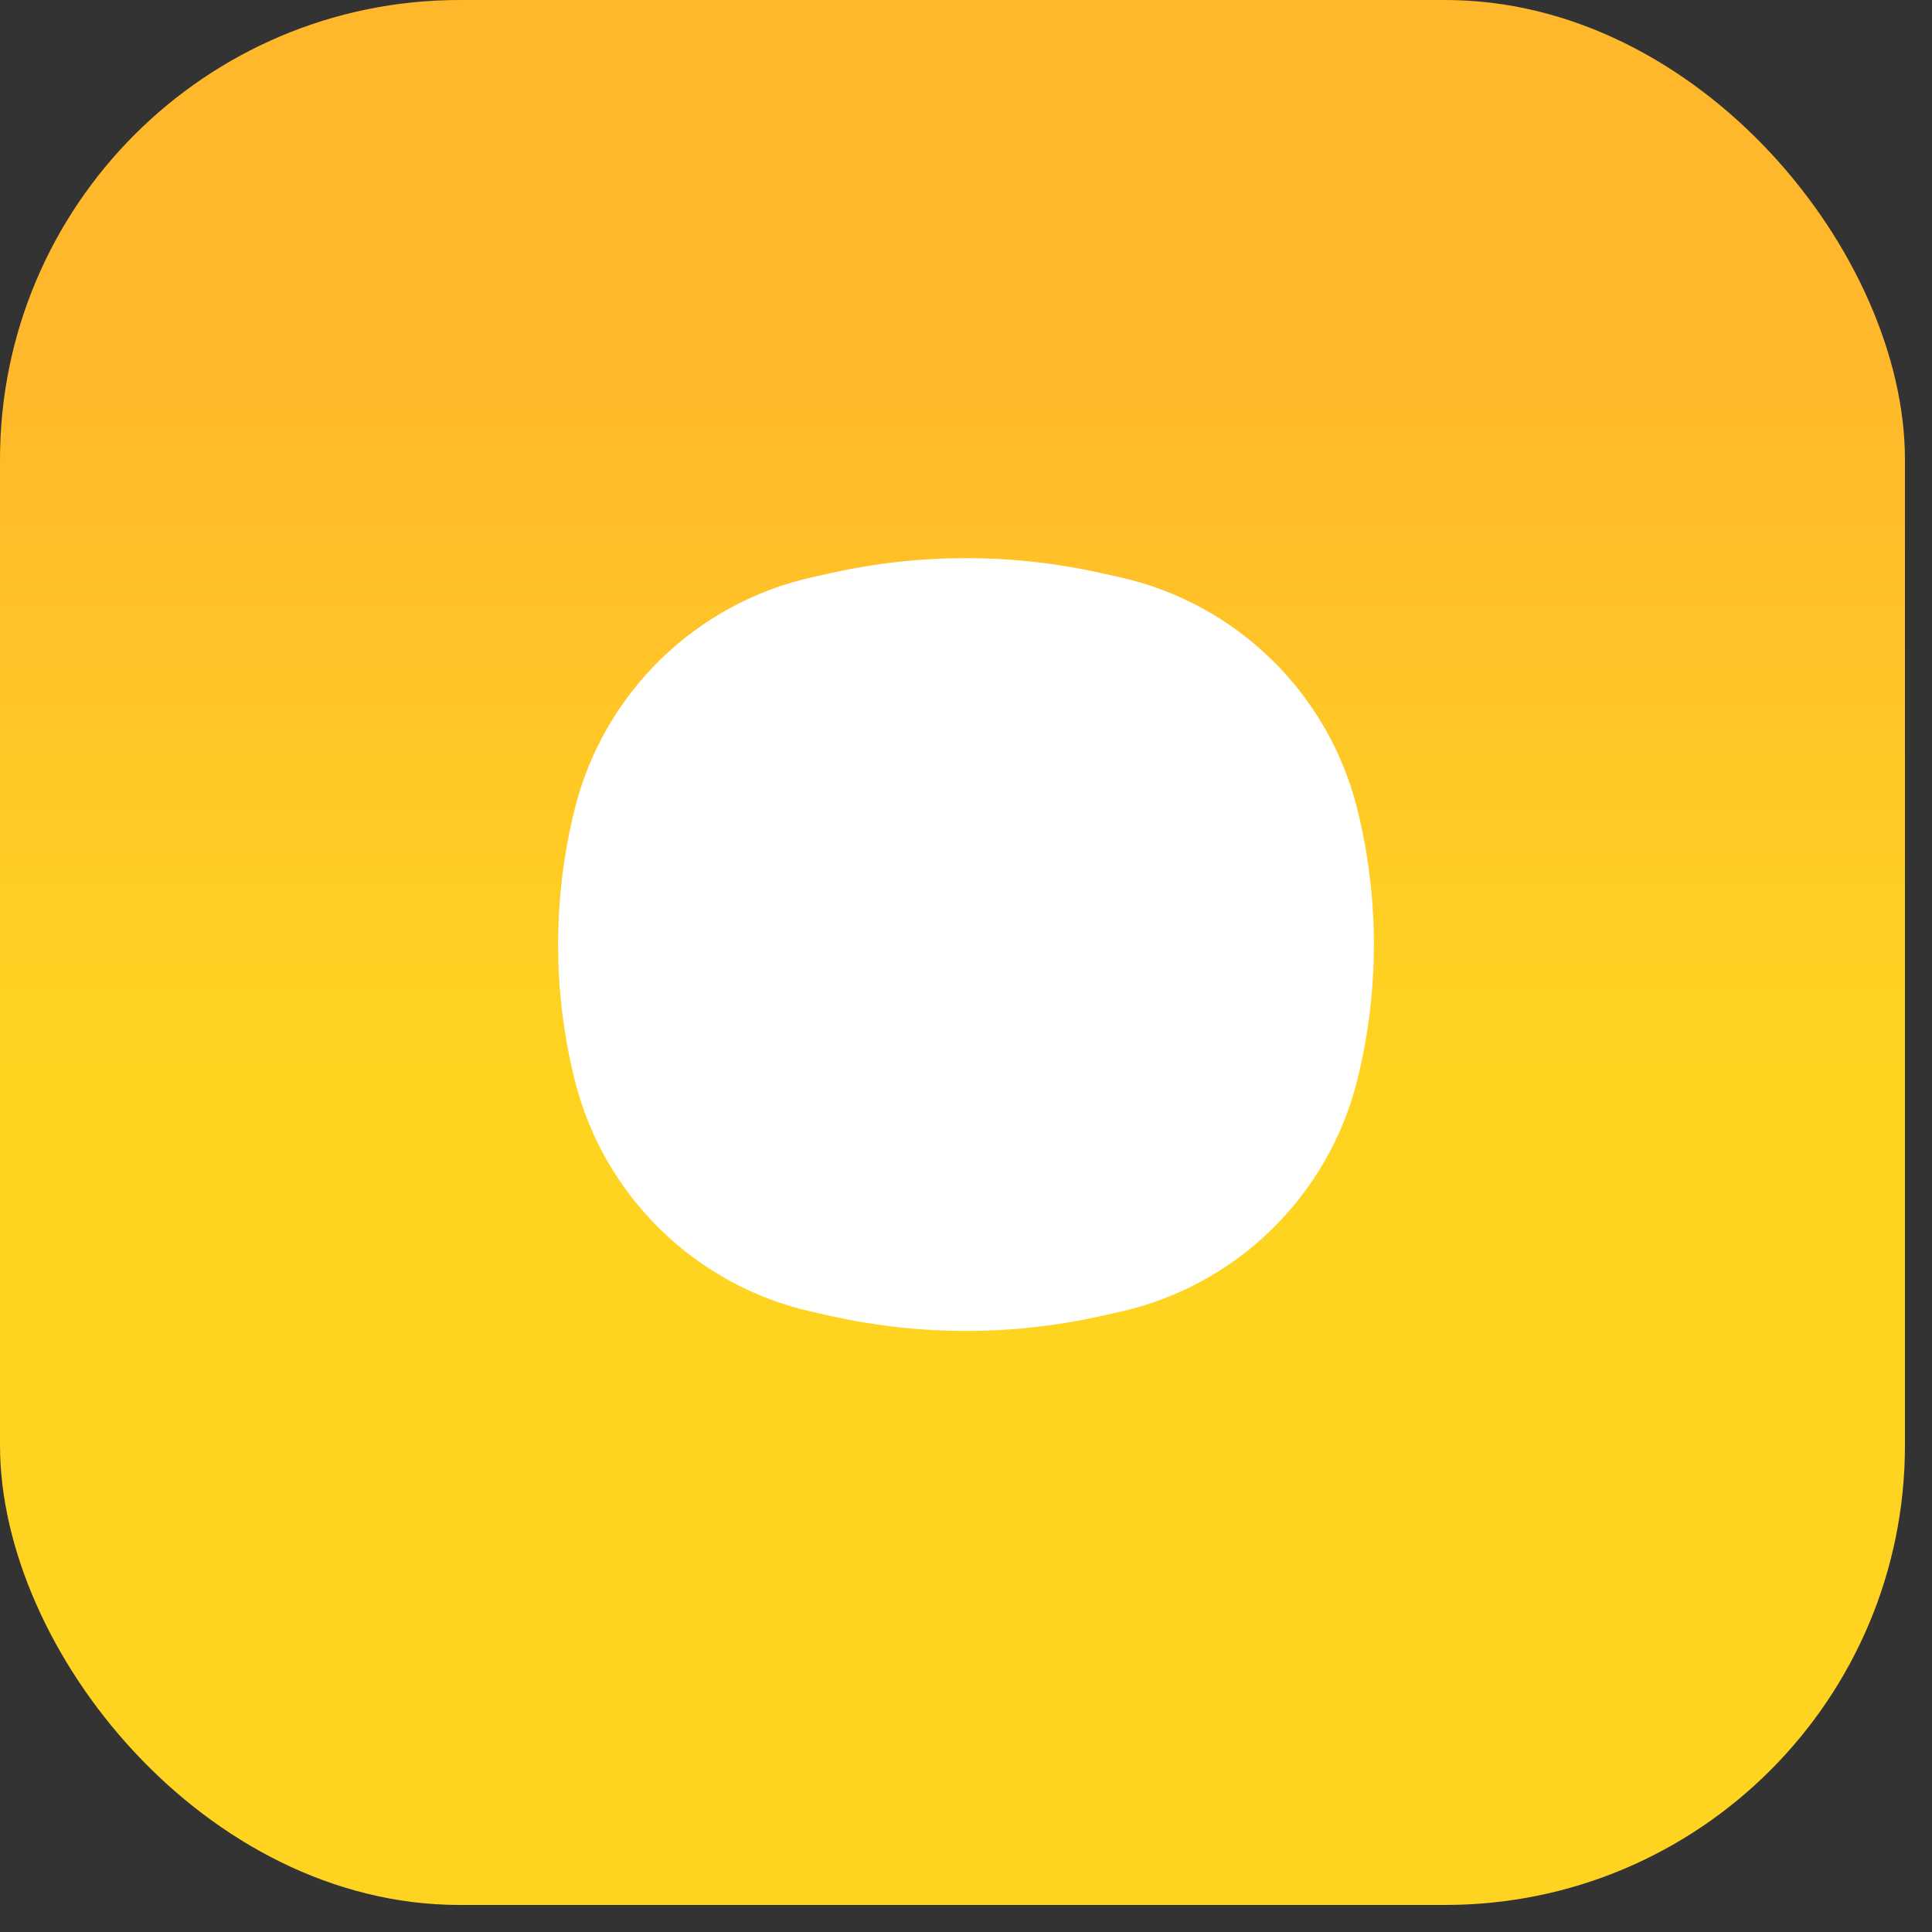
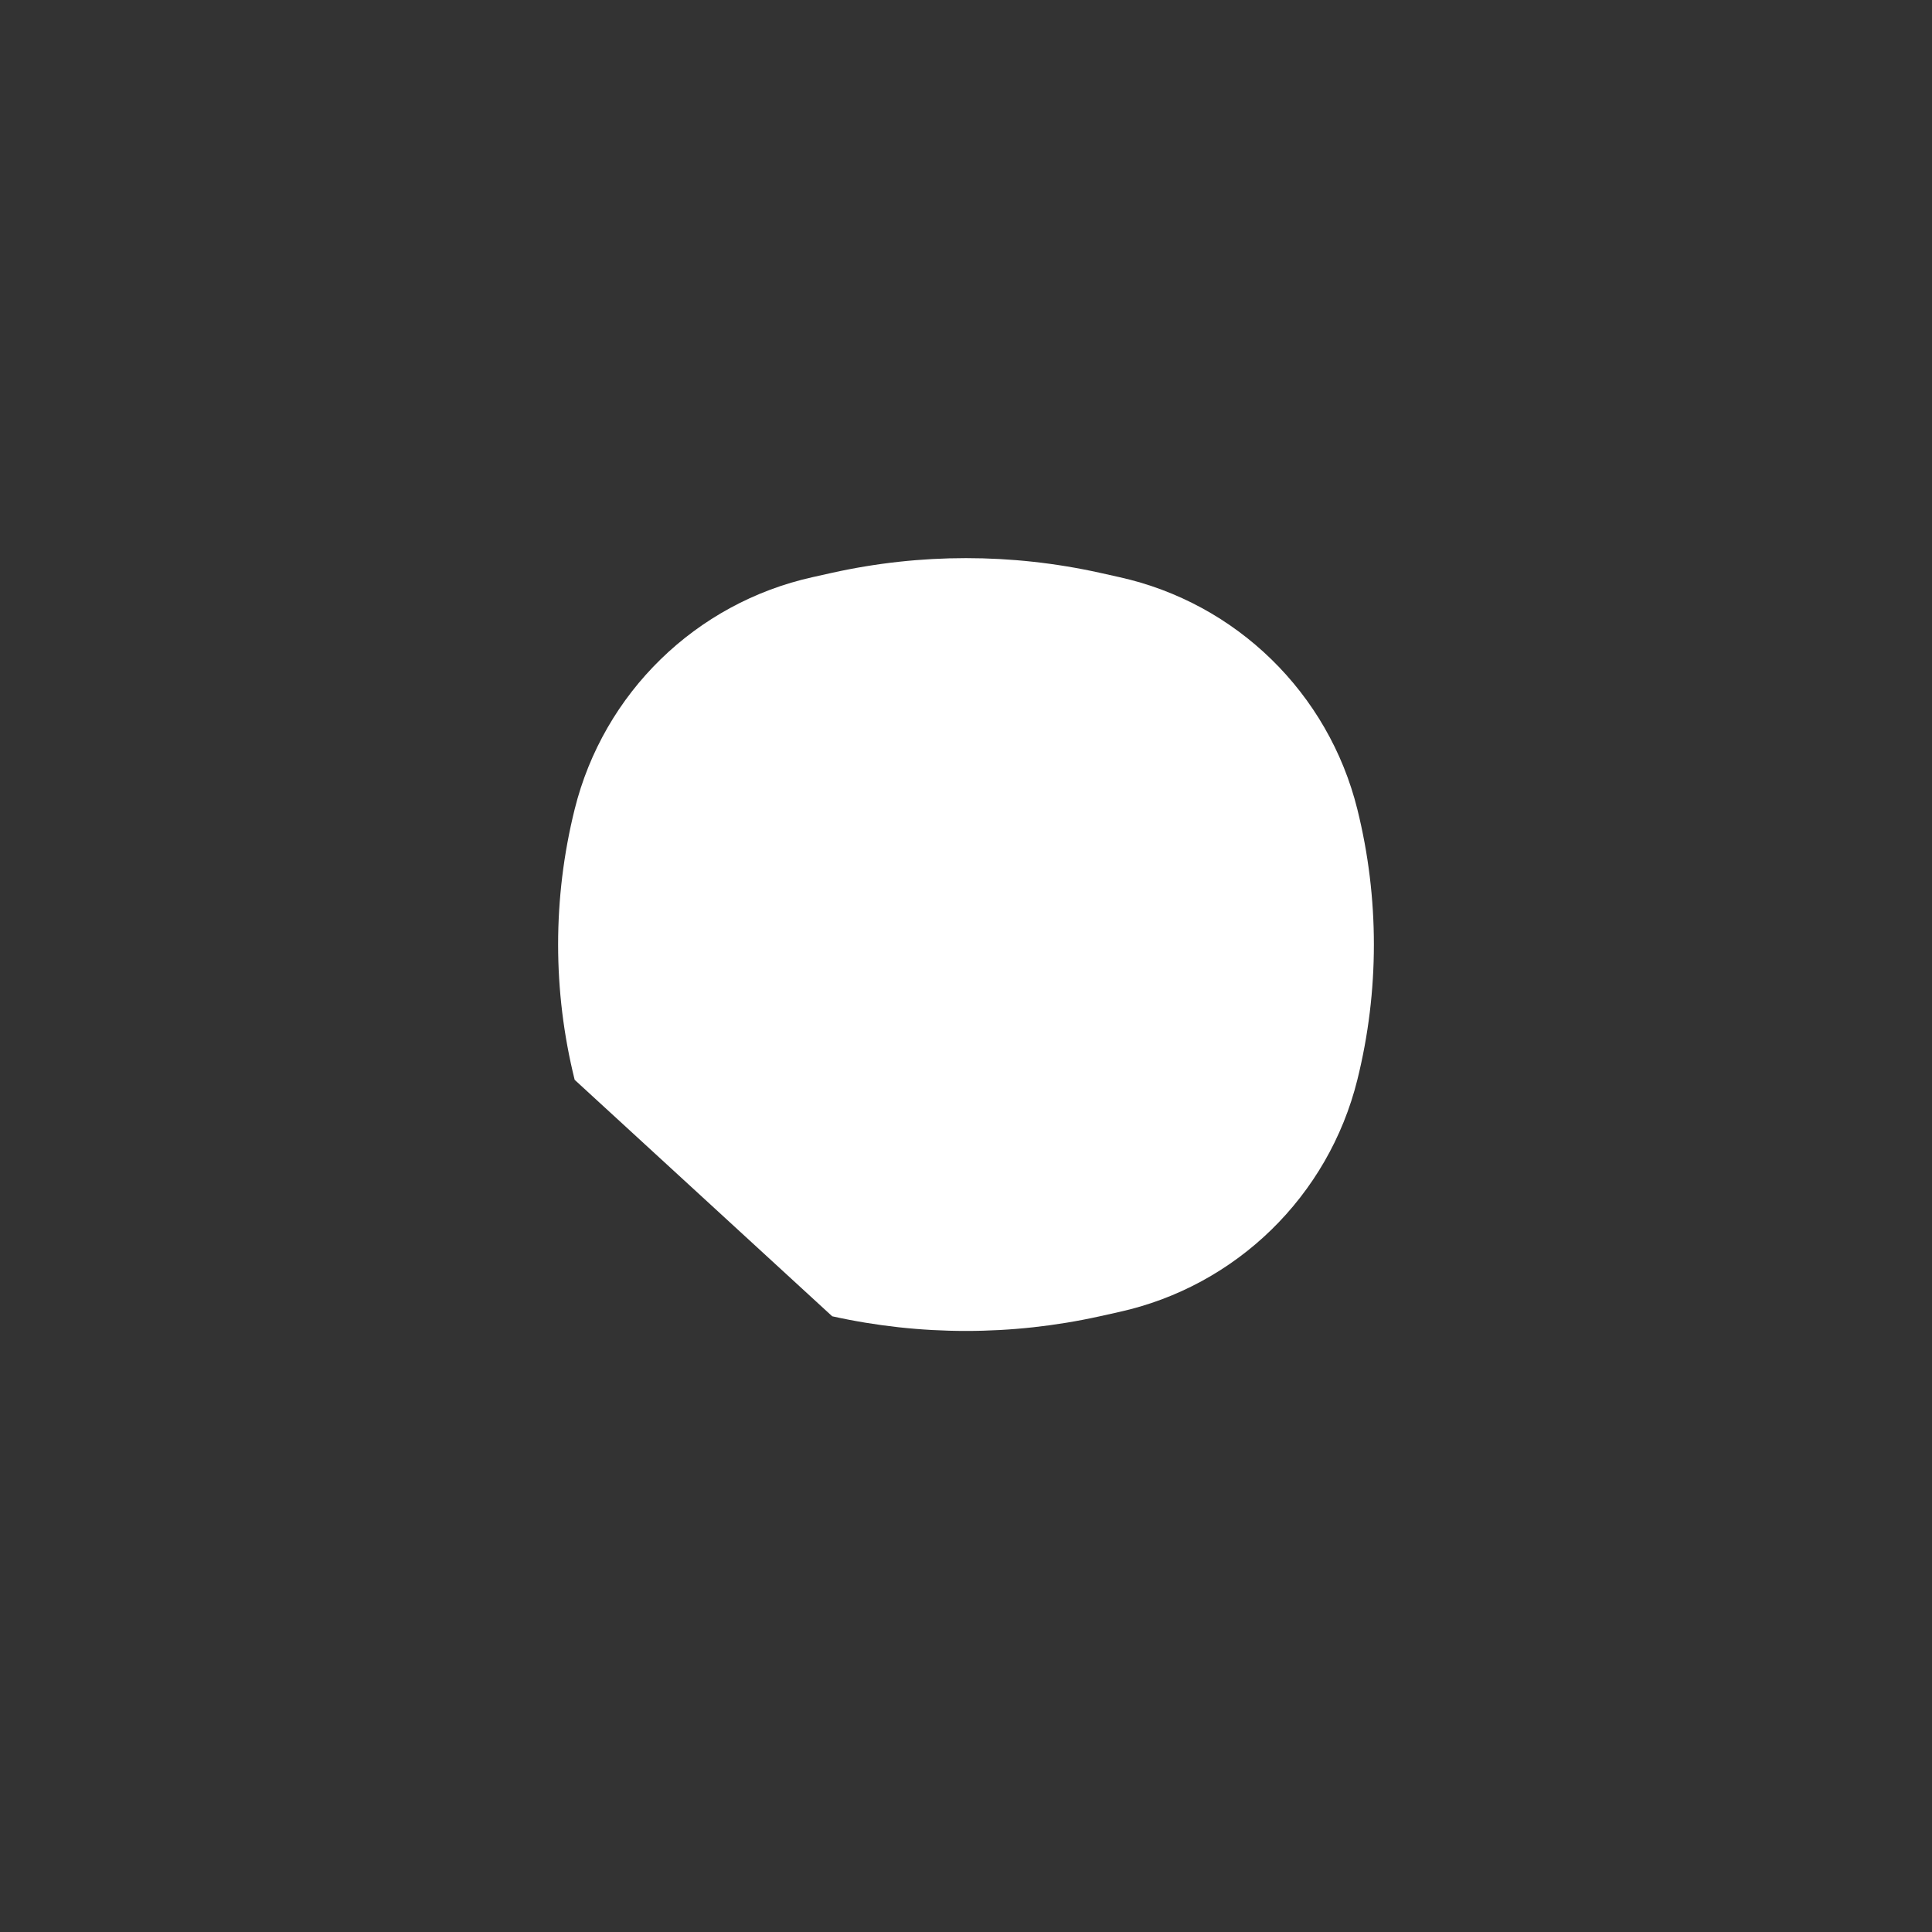
<svg xmlns="http://www.w3.org/2000/svg" width="45" height="45" viewBox="0 0 45 45" fill="none">
  <rect x="0" y="0" width="45" height="45" fill="#333333" stroke="none" />
-   <rect width="44.37" height="44.37" rx="10.706" fill="url(#paint0_linear_239_61)" />
-   <path fillRule="evenodd" clipRule="evenodd" d="M18.931 13.442C16.206 14.045 14.058 16.14 13.385 18.849C12.871 20.918 12.871 23.082 13.385 25.151C14.058 27.86 16.206 29.955 18.931 30.558L19.384 30.659C21.437 31.114 23.563 31.114 25.616 30.659L26.069 30.558C28.794 29.955 30.942 27.86 31.615 25.151C32.129 23.082 32.129 20.918 31.615 18.849C30.942 16.14 28.794 14.045 26.069 13.442L25.616 13.341C23.563 12.886 21.437 12.886 19.384 13.341L18.931 13.442ZM23.193 17.652C23.193 17.292 22.883 17 22.5 17C22.118 17 21.808 17.292 21.808 17.652V18.186H21.533C20.355 18.186 19.5 19.149 19.5 20.216C19.5 21.054 20.023 21.846 20.873 22.137L21.808 22.457V24.51H21.731C21.319 24.51 20.885 24.149 20.885 23.581C20.885 23.221 20.575 22.929 20.192 22.929C19.81 22.929 19.5 23.221 19.5 23.581C19.5 24.76 20.443 25.814 21.731 25.814H21.808V26.348C21.808 26.708 22.118 27 22.5 27C22.883 27 23.193 26.708 23.193 26.348V25.814H23.467C24.645 25.814 25.5 24.851 25.5 23.784C25.5 22.946 24.977 22.154 24.127 21.863L23.193 21.543V19.49H23.269C23.681 19.49 24.115 19.851 24.115 20.419C24.115 20.779 24.425 21.071 24.808 21.071C25.19 21.071 25.5 20.779 25.5 20.419C25.5 19.24 24.557 18.186 23.269 18.186H23.193V17.652ZM21.533 19.49H21.808V21.069L21.346 20.911C21.1 20.826 20.885 20.564 20.885 20.216C20.885 19.761 21.231 19.49 21.533 19.49ZM23.193 24.51V22.931L23.654 23.089C23.9 23.174 24.115 23.436 24.115 23.784C24.115 24.239 23.769 24.51 23.467 24.51H23.193Z" fill="white" />
+   <path fillRule="evenodd" clipRule="evenodd" d="M18.931 13.442C16.206 14.045 14.058 16.14 13.385 18.849C12.871 20.918 12.871 23.082 13.385 25.151L19.384 30.659C21.437 31.114 23.563 31.114 25.616 30.659L26.069 30.558C28.794 29.955 30.942 27.86 31.615 25.151C32.129 23.082 32.129 20.918 31.615 18.849C30.942 16.14 28.794 14.045 26.069 13.442L25.616 13.341C23.563 12.886 21.437 12.886 19.384 13.341L18.931 13.442ZM23.193 17.652C23.193 17.292 22.883 17 22.5 17C22.118 17 21.808 17.292 21.808 17.652V18.186H21.533C20.355 18.186 19.5 19.149 19.5 20.216C19.5 21.054 20.023 21.846 20.873 22.137L21.808 22.457V24.51H21.731C21.319 24.51 20.885 24.149 20.885 23.581C20.885 23.221 20.575 22.929 20.192 22.929C19.81 22.929 19.5 23.221 19.5 23.581C19.5 24.76 20.443 25.814 21.731 25.814H21.808V26.348C21.808 26.708 22.118 27 22.5 27C22.883 27 23.193 26.708 23.193 26.348V25.814H23.467C24.645 25.814 25.5 24.851 25.5 23.784C25.5 22.946 24.977 22.154 24.127 21.863L23.193 21.543V19.49H23.269C23.681 19.49 24.115 19.851 24.115 20.419C24.115 20.779 24.425 21.071 24.808 21.071C25.19 21.071 25.5 20.779 25.5 20.419C25.5 19.24 24.557 18.186 23.269 18.186H23.193V17.652ZM21.533 19.49H21.808V21.069L21.346 20.911C21.1 20.826 20.885 20.564 20.885 20.216C20.885 19.761 21.231 19.49 21.533 19.49ZM23.193 24.51V22.931L23.654 23.089C23.9 23.174 24.115 23.436 24.115 23.784C24.115 24.239 23.769 24.51 23.467 24.51H23.193Z" fill="white" />
  <defs>
    <linearGradient id="paint0_linear_239_61" x1="22.185" y1="0" x2="22.185" y2="44.37" gradientUnits="userSpaceOnUse">
      <stop offset="0.175" stop-color="#FFB72B" />
      <stop offset="0.565" stop-color="#FFD421" />
    </linearGradient>
  </defs>
</svg>